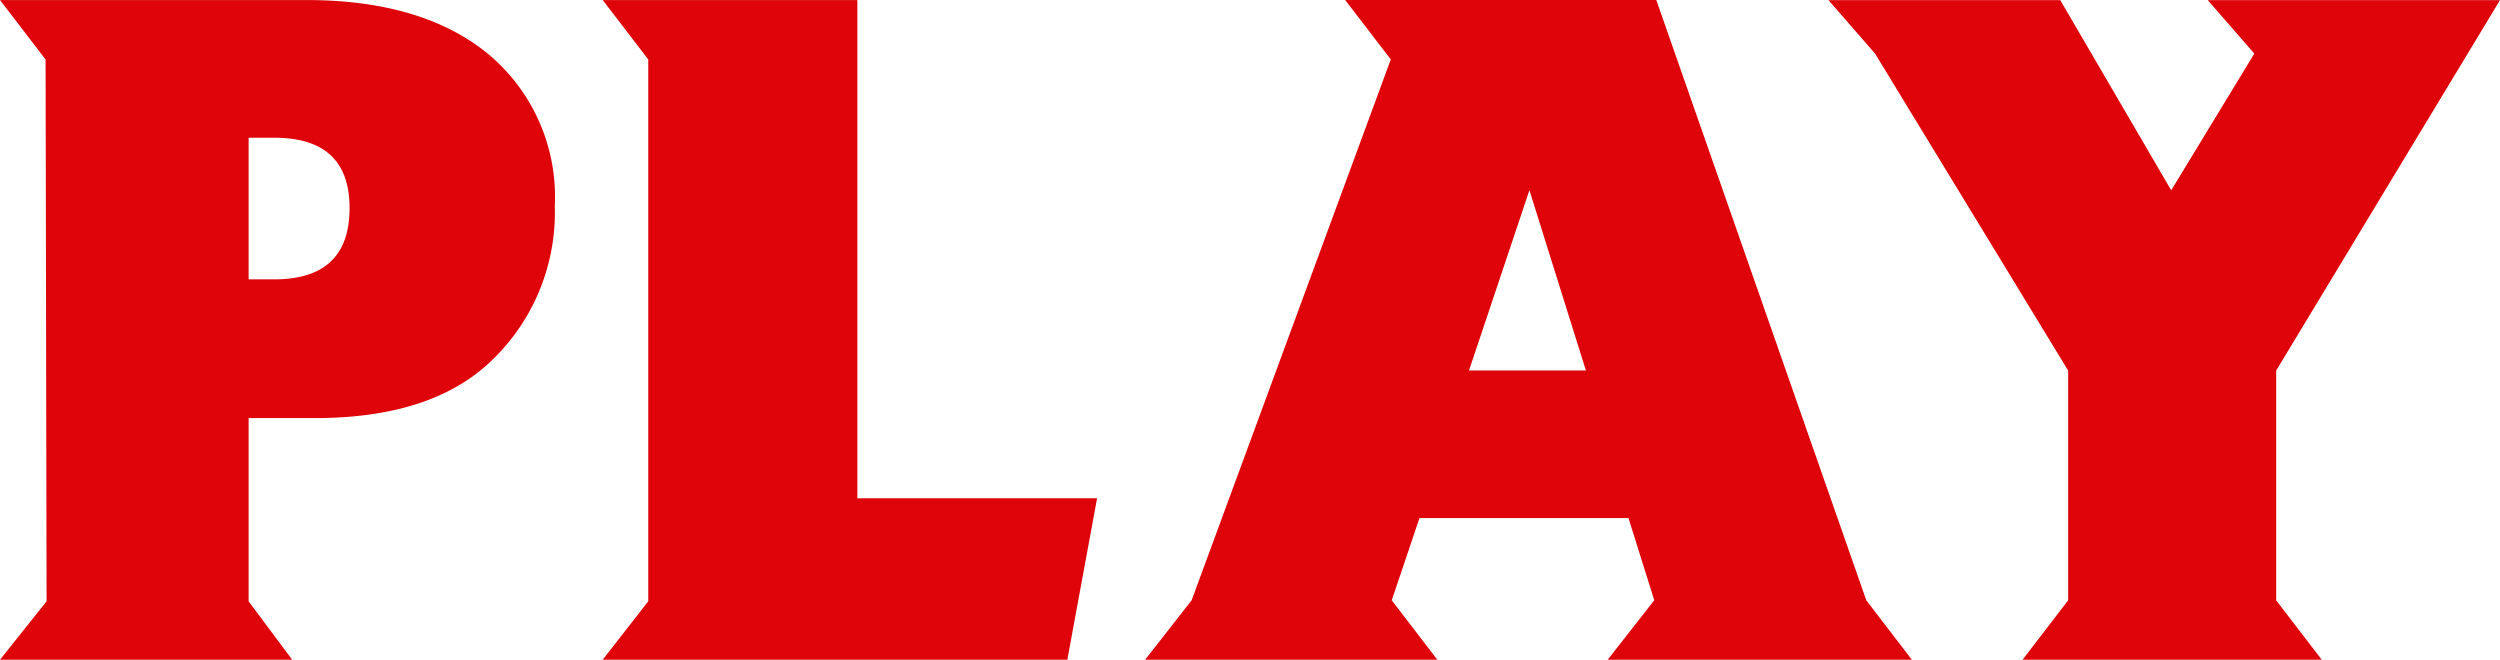
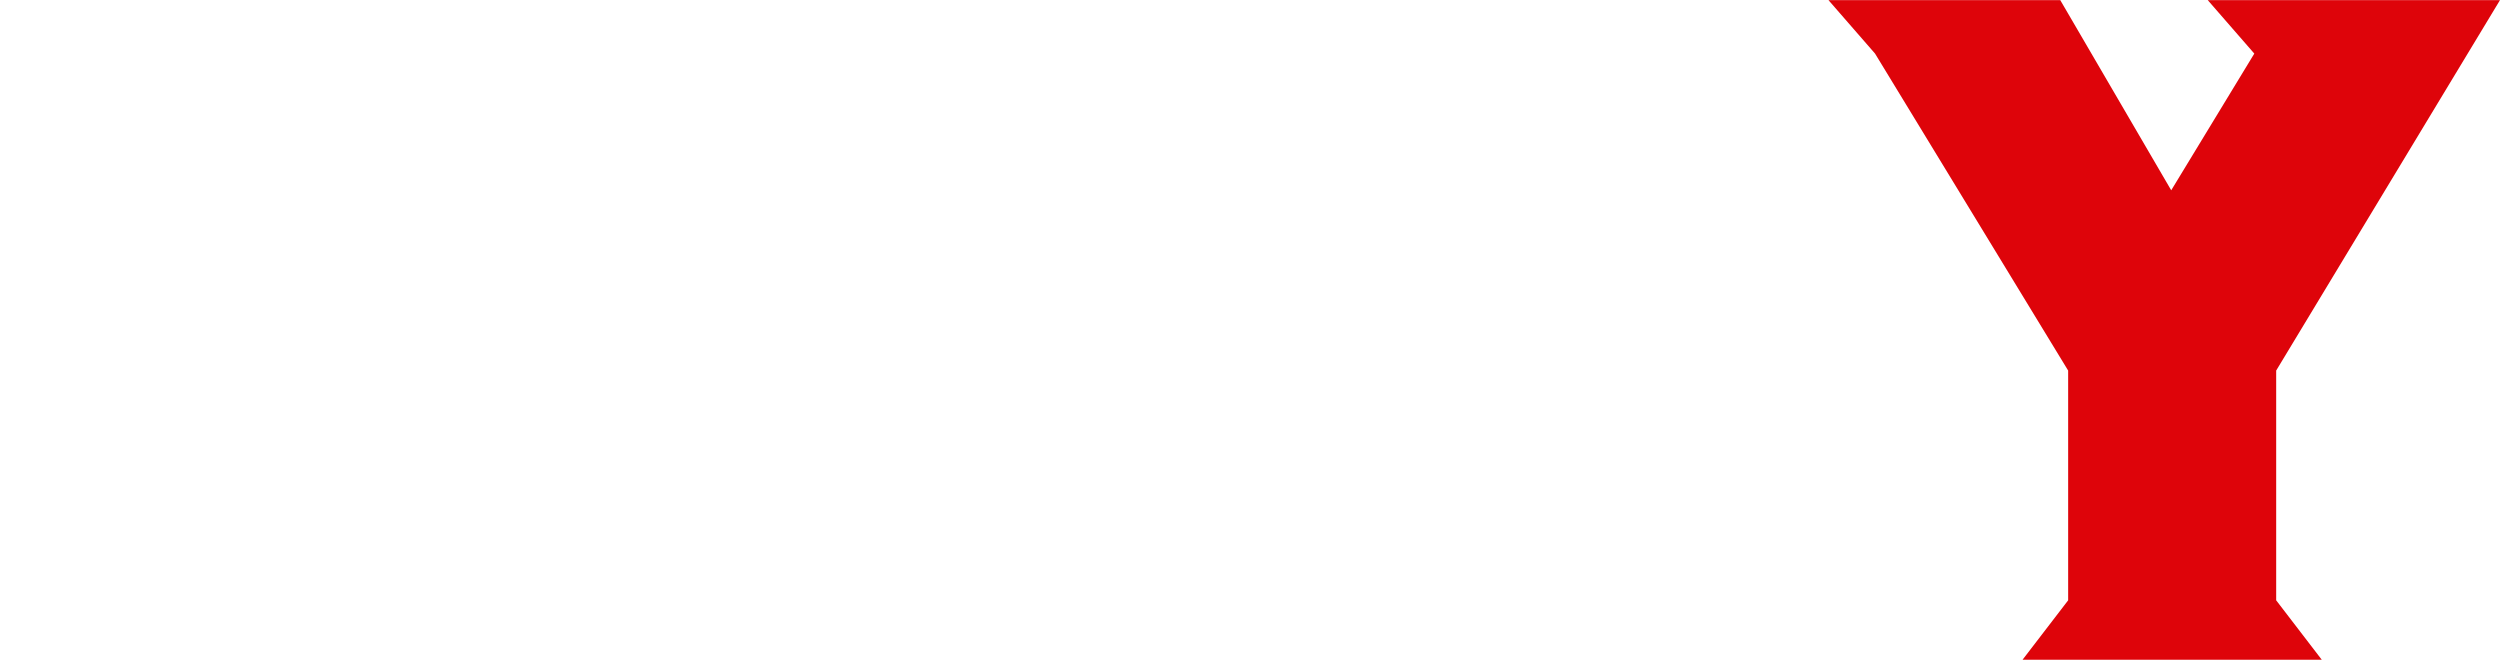
<svg xmlns="http://www.w3.org/2000/svg" width="136.449" height="36.007" viewBox="0 0 136.449 36.007">
  <g id="play" transform="translate(6685.539 -5888.605)">
-     <path id="パス_127604" data-name="パス 127604" d="M20.975,16.01l3.083,9.84H17.677ZM10.92,5.63l2.488,3.244L2.539,38.391,0,41.636H15.948l-2.487-3.245,1.513-4.485H26.382l1.406,4.485-2.541,3.245h16.6l-2.487-3.245L27.9,5.63Z" transform="translate(-6623.039 5882.976)" fill="#de040a" />
-     <path id="パス_127603" data-name="パス 127603" d="M250.76,41.635H225.4l2.487-3.19V8.873L225.4,5.631H239.3V32.824h13.083Z" transform="translate(-6878.044 5882.977)" fill="#de040a" />
-     <path id="パス_127602" data-name="パス 127602" d="M49.81,41.151a10.146,10.146,0,0,1,3.6,8.273,11.189,11.189,0,0,1-3.621,8.595q-3.245,2.974-9.462,2.976H36.7v10l2.378,3.19H23.13l2.542-3.19-.054-29.571L23.13,38.178H39.836q6.379,0,9.973,2.973m-7.6,8.381q0-3.84-4.109-3.838H36.7v7.729h1.4q4.11,0,4.109-3.891" transform="translate(-6708.669 5850.429)" fill="#de040a" />
    <path id="パス_127605" data-name="パス 127605" d="M270.294,58.4V70.94l2.487,3.242H256.452l2.488-3.242V58.4L248.4,41.1l-2.542-2.919h12.65l6.057,10.38L269.1,41.1l-2.542-2.919H282.51Z" transform="translate(-6831.6 5850.43)" fill="#de040a" />
  </g>
</svg>